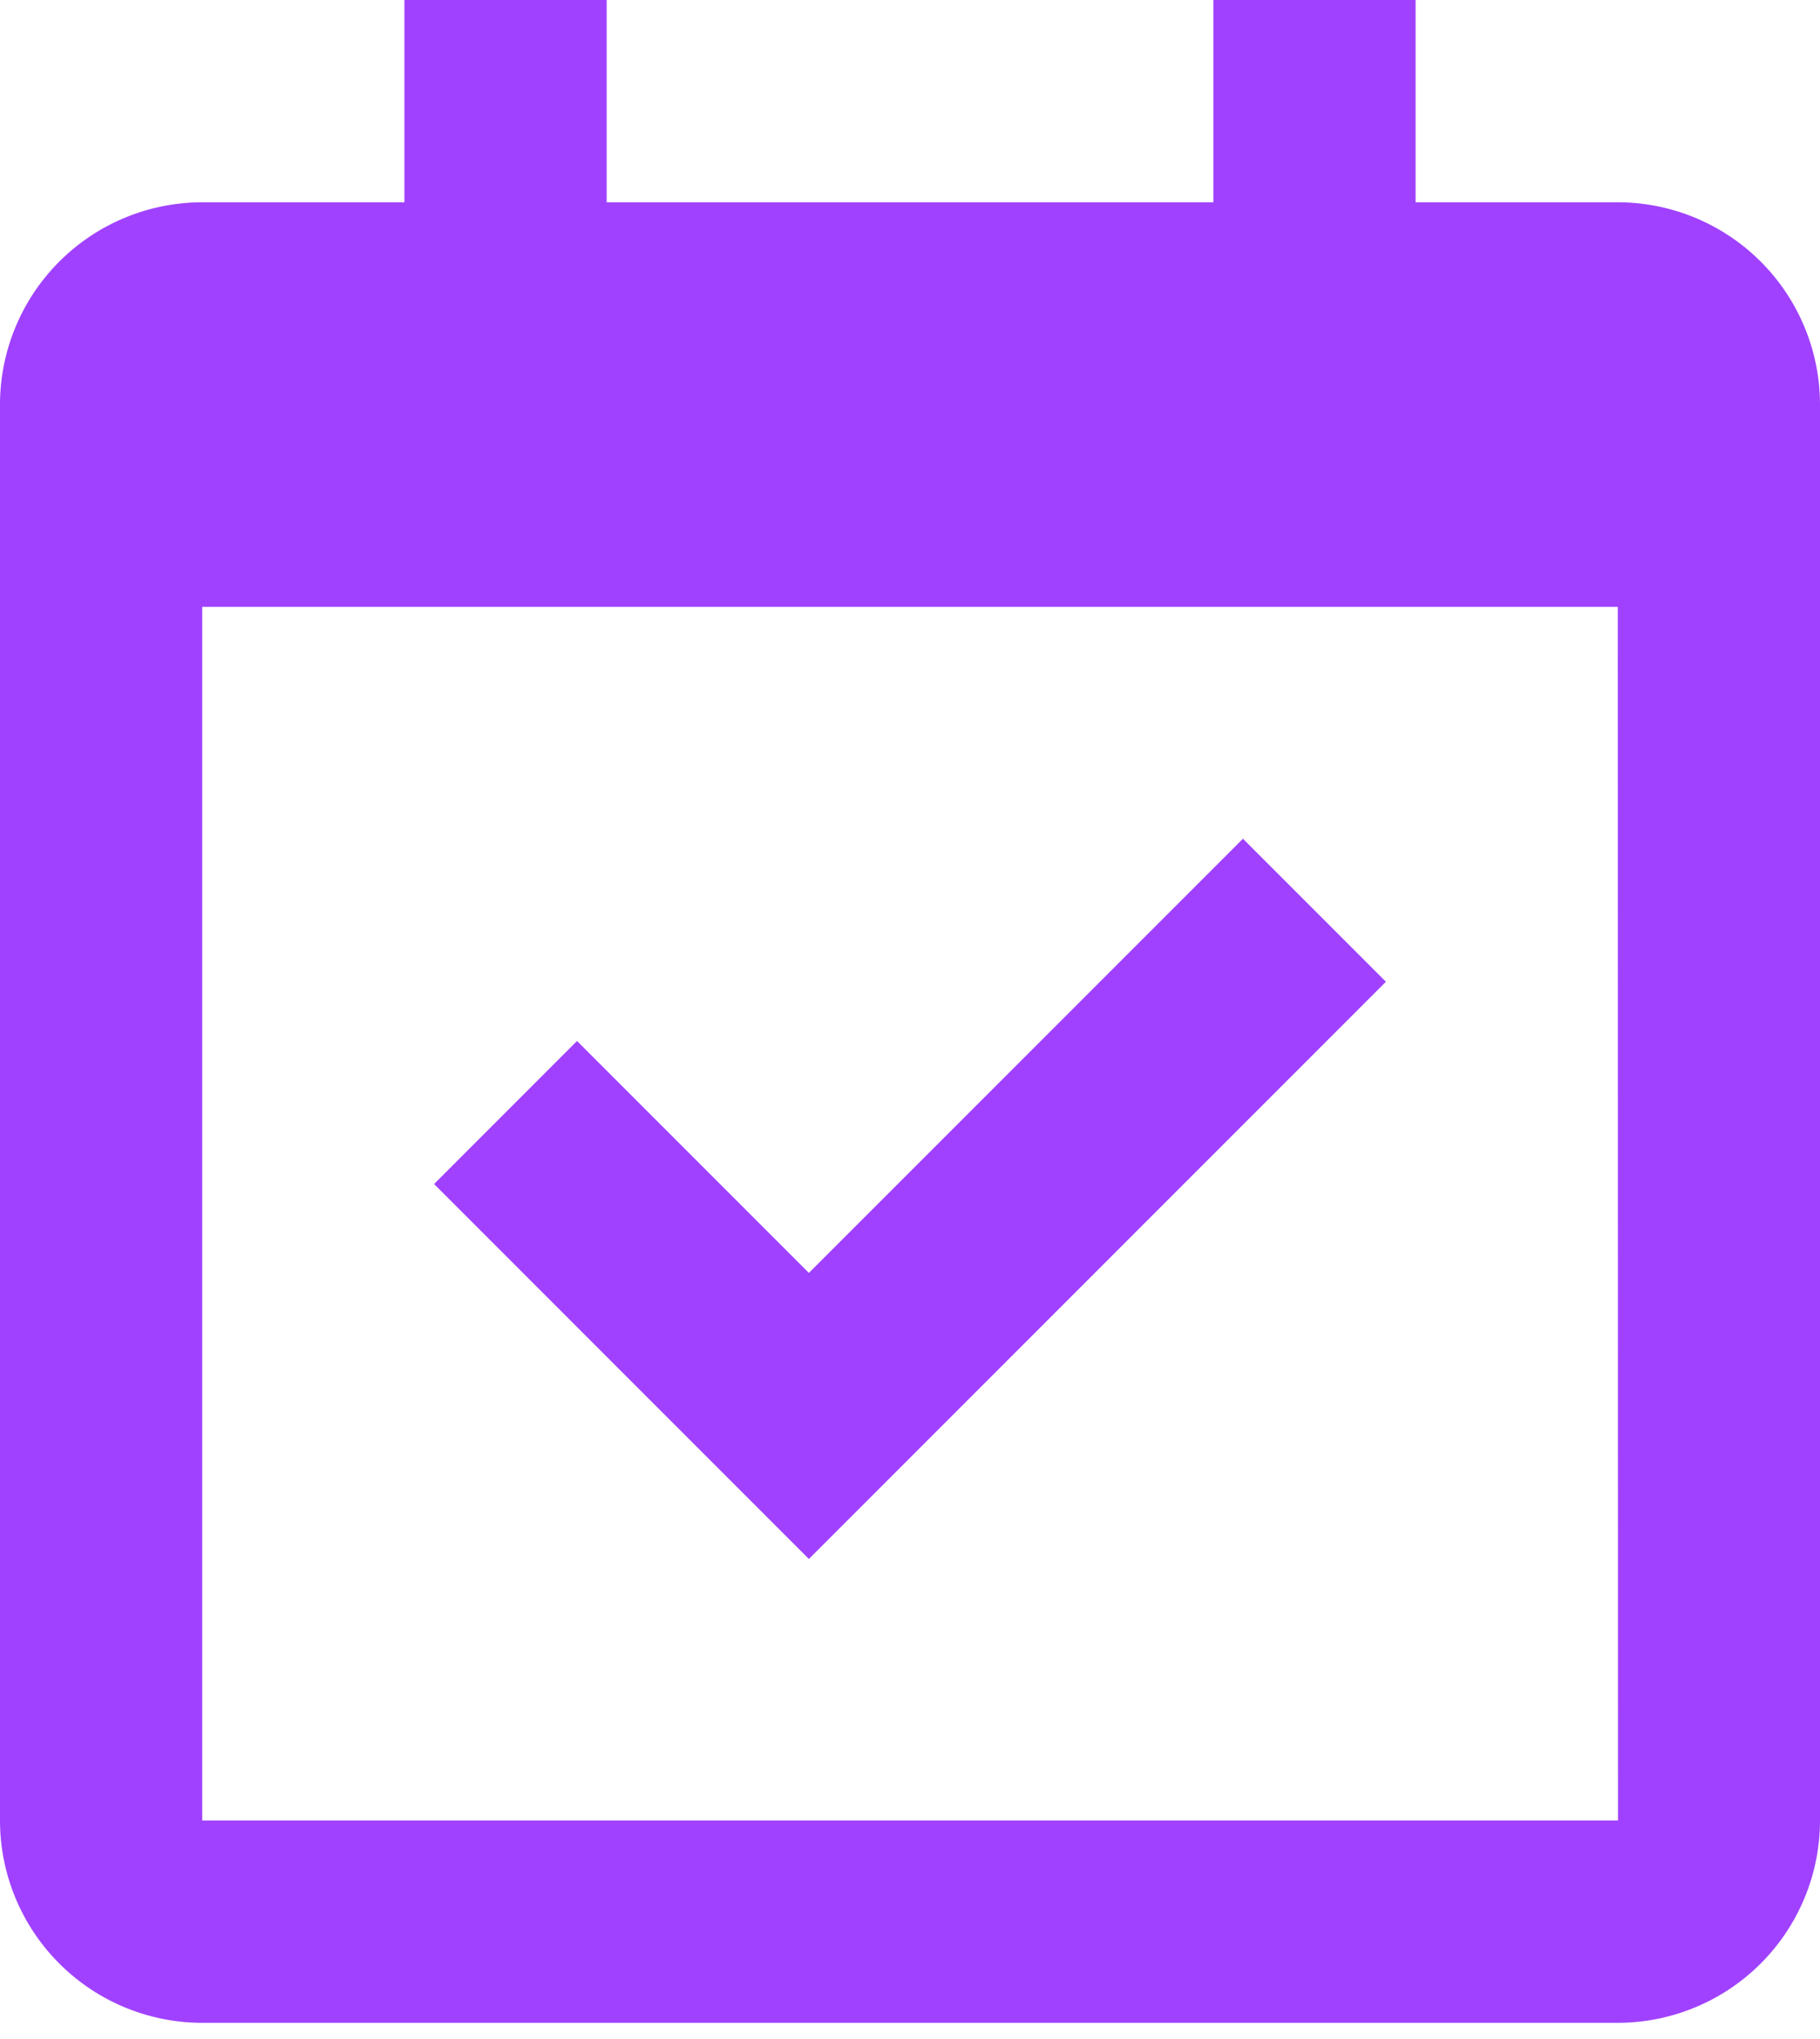
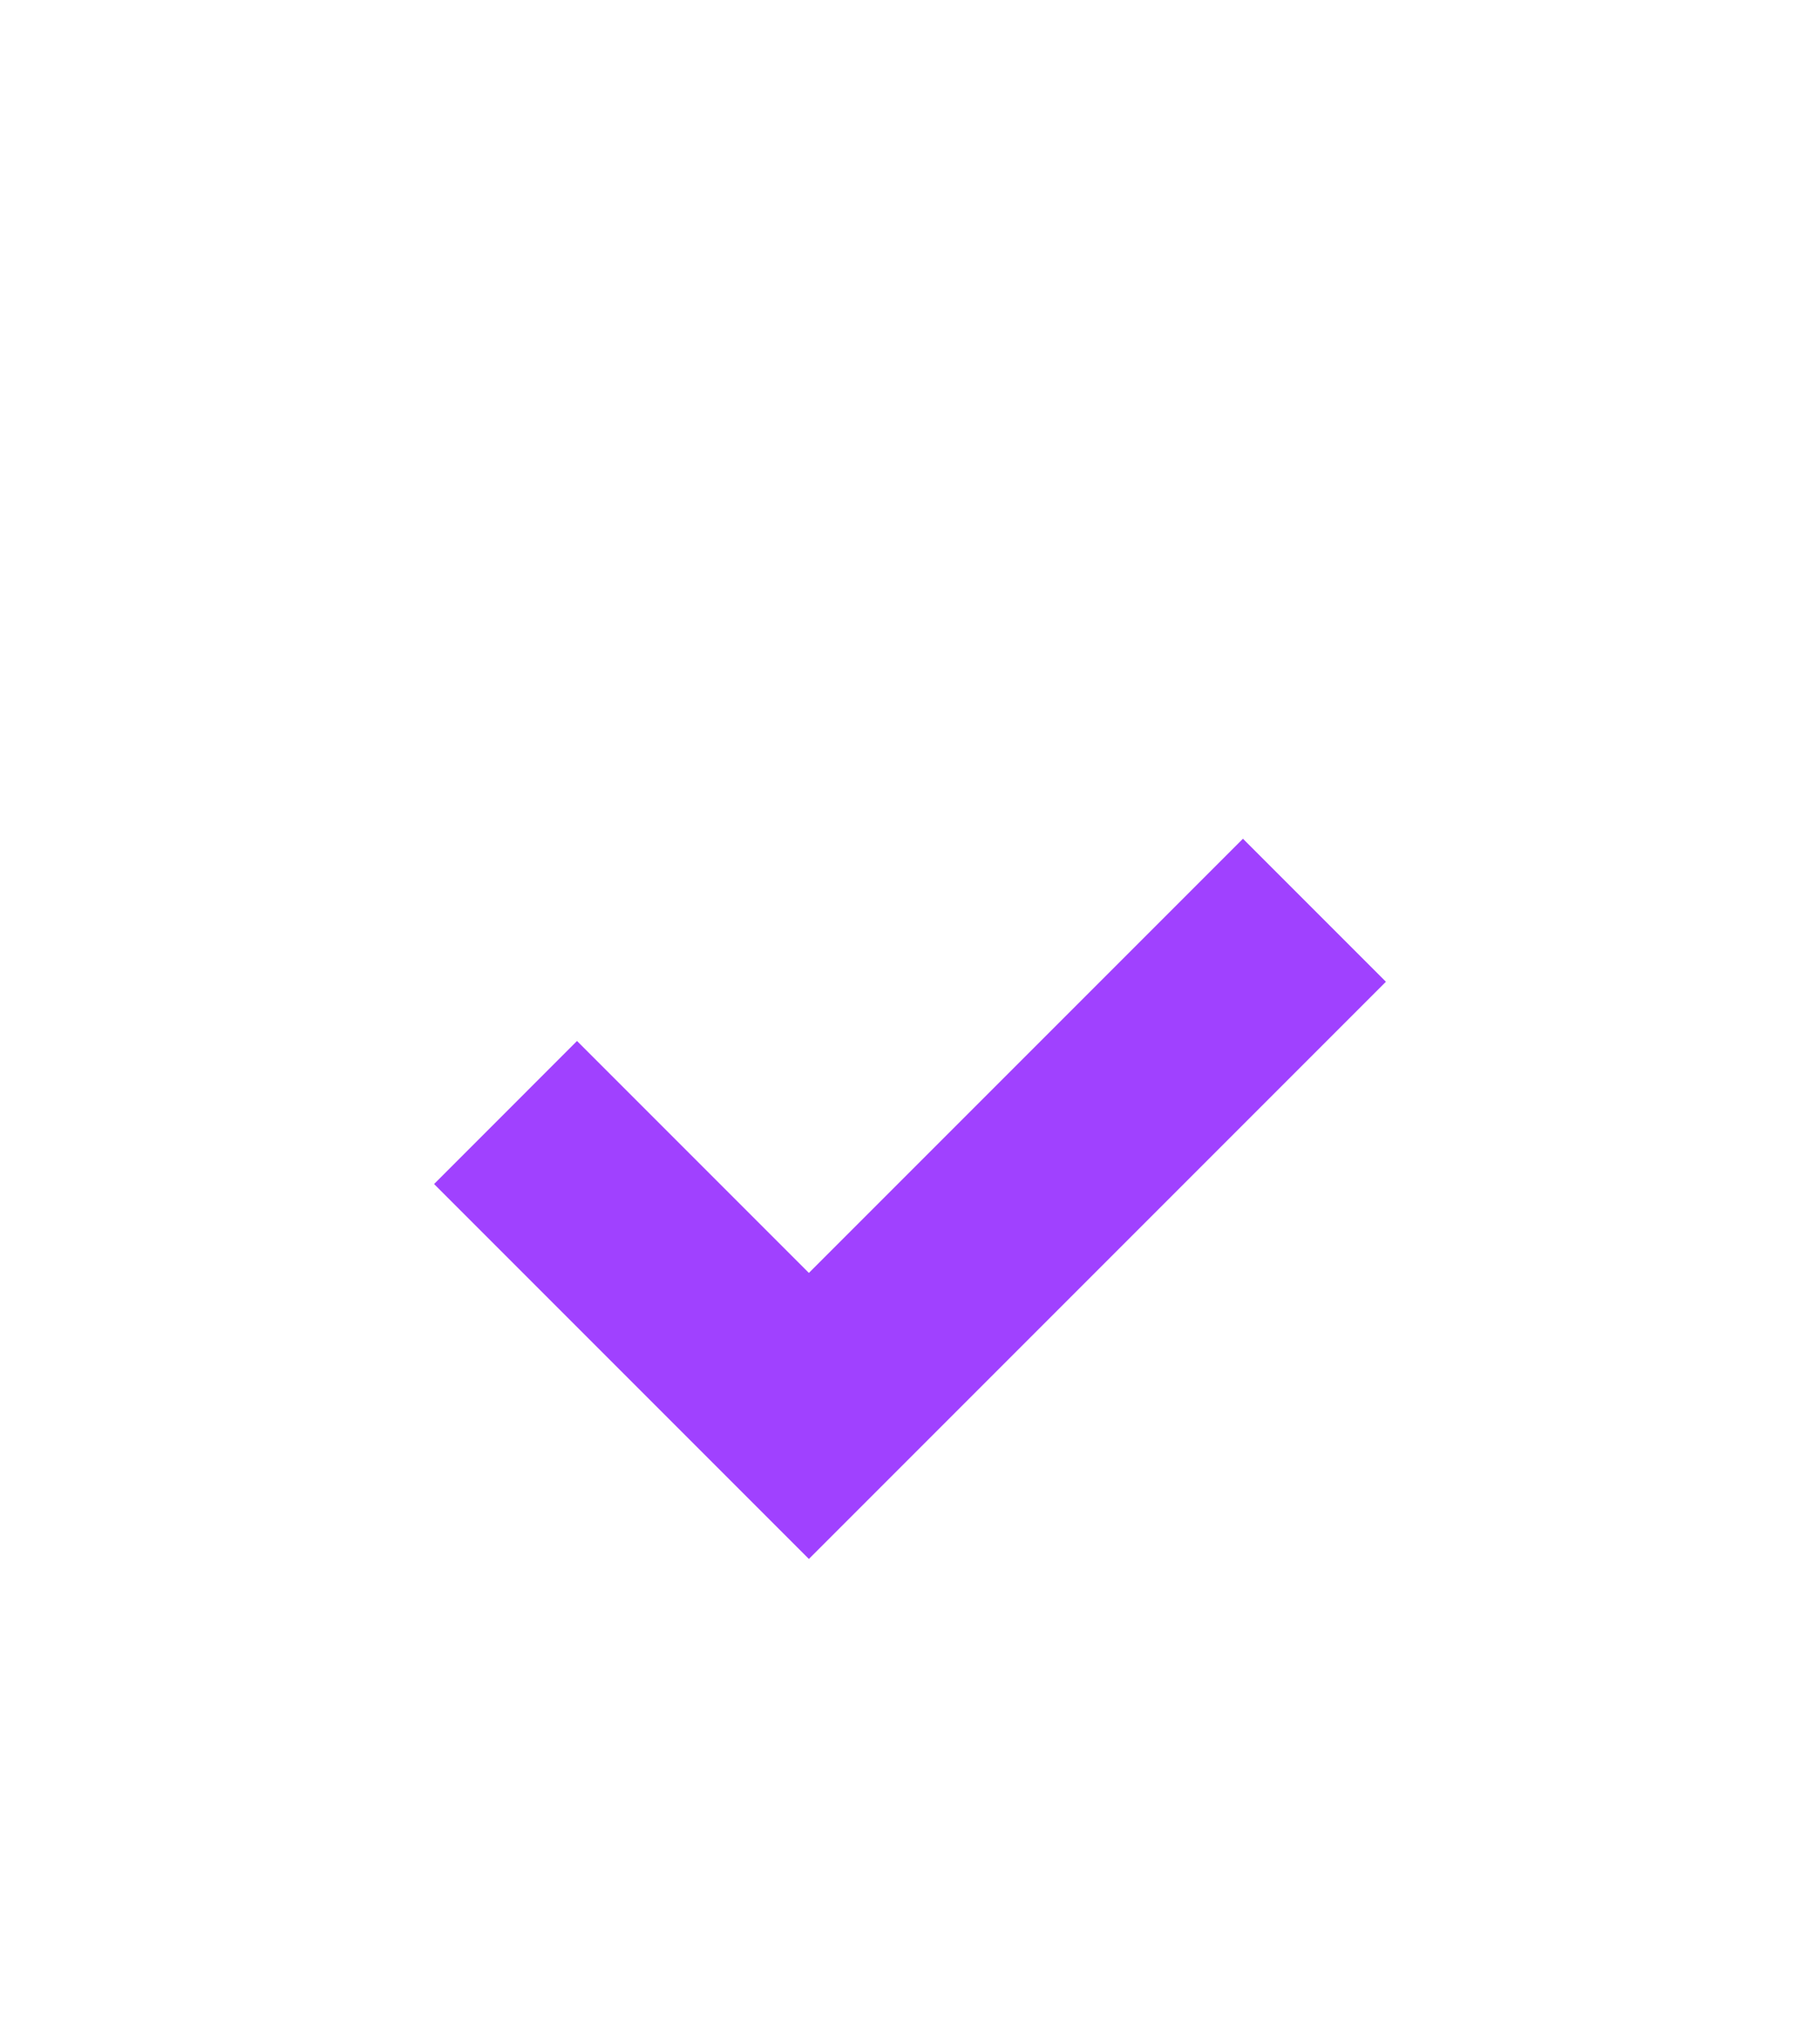
<svg xmlns="http://www.w3.org/2000/svg" width="50" height="56" fill="none">
-   <path d="M44.444 5.556H38.89V0h-5.556v5.556H16.667V0H11.11v5.556H5.556A5.561 5.561 0 0 0 0 11.11V50a5.561 5.561 0 0 0 5.556 5.556h38.888A5.561 5.561 0 0 0 50 50V11.111a5.561 5.561 0 0 0-5.556-5.555ZM44.45 50H5.556V16.667h38.888L44.45 50Z" fill="#A041FF" />
  <path d="m22.222 42.816 15.853-15.853-3.928-3.928L22.222 34.96l-6.37-6.37-3.927 3.929 10.297 10.297Z" fill="#A041FF" />
</svg>